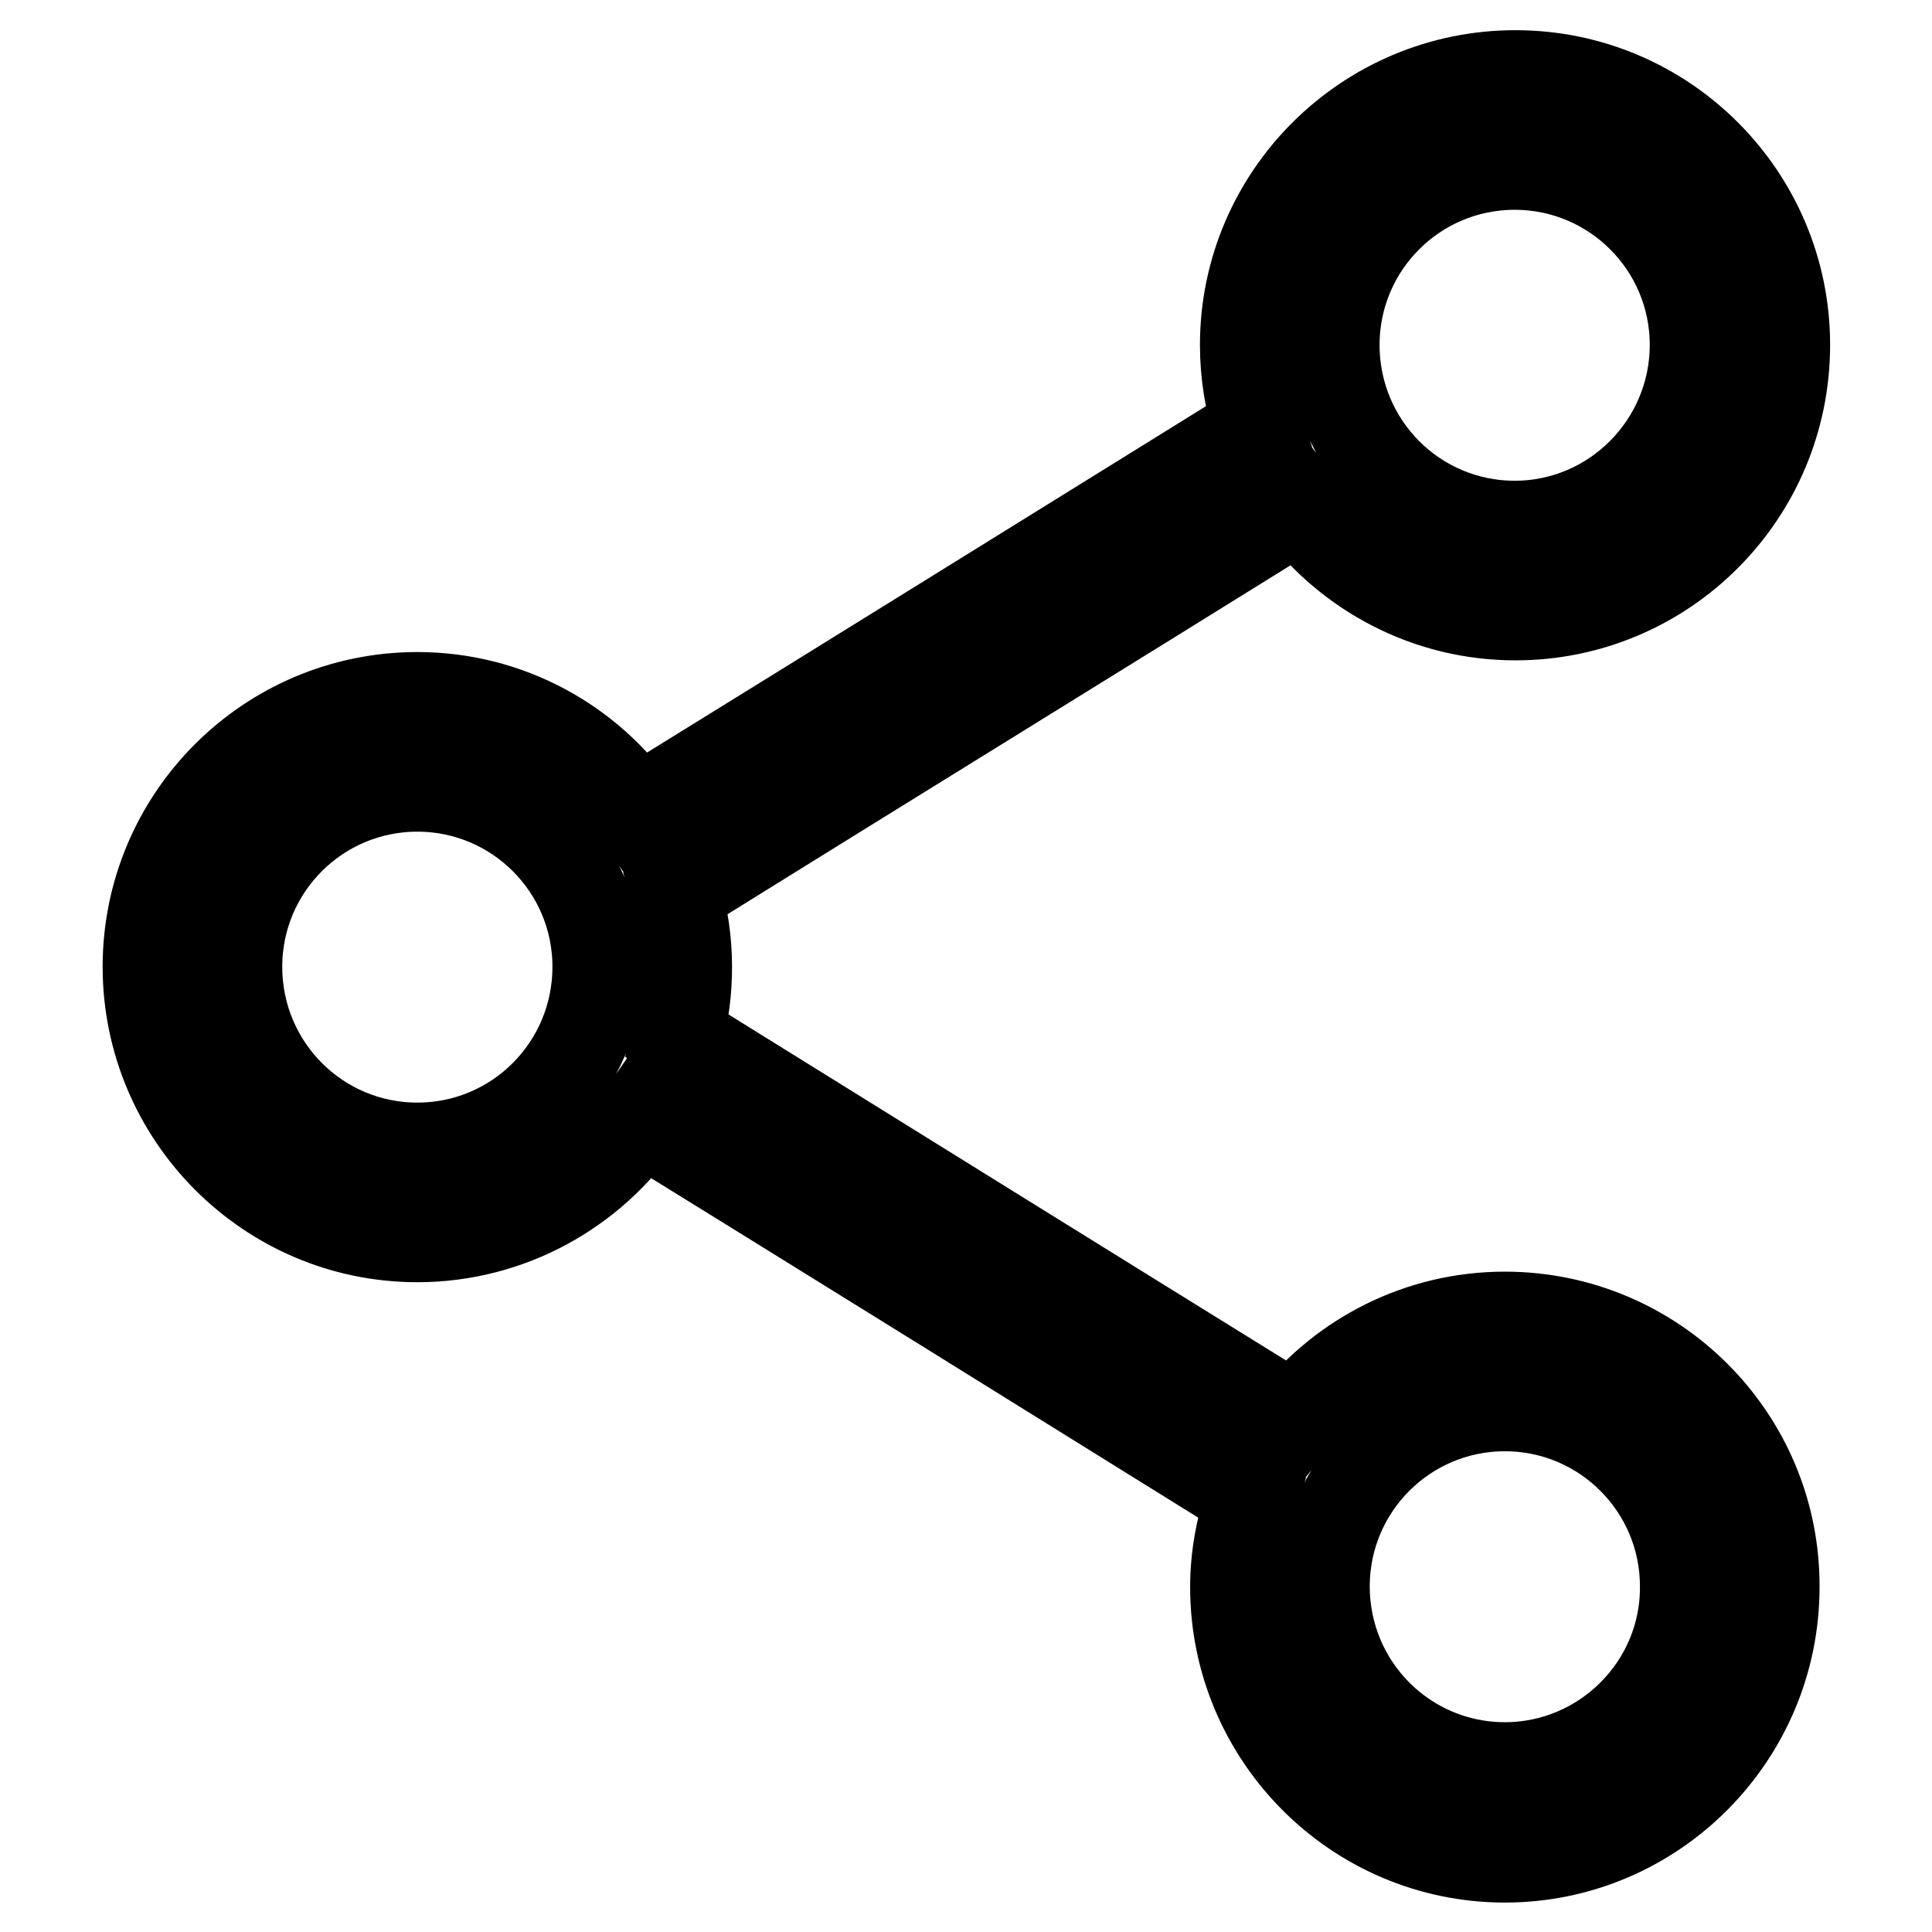
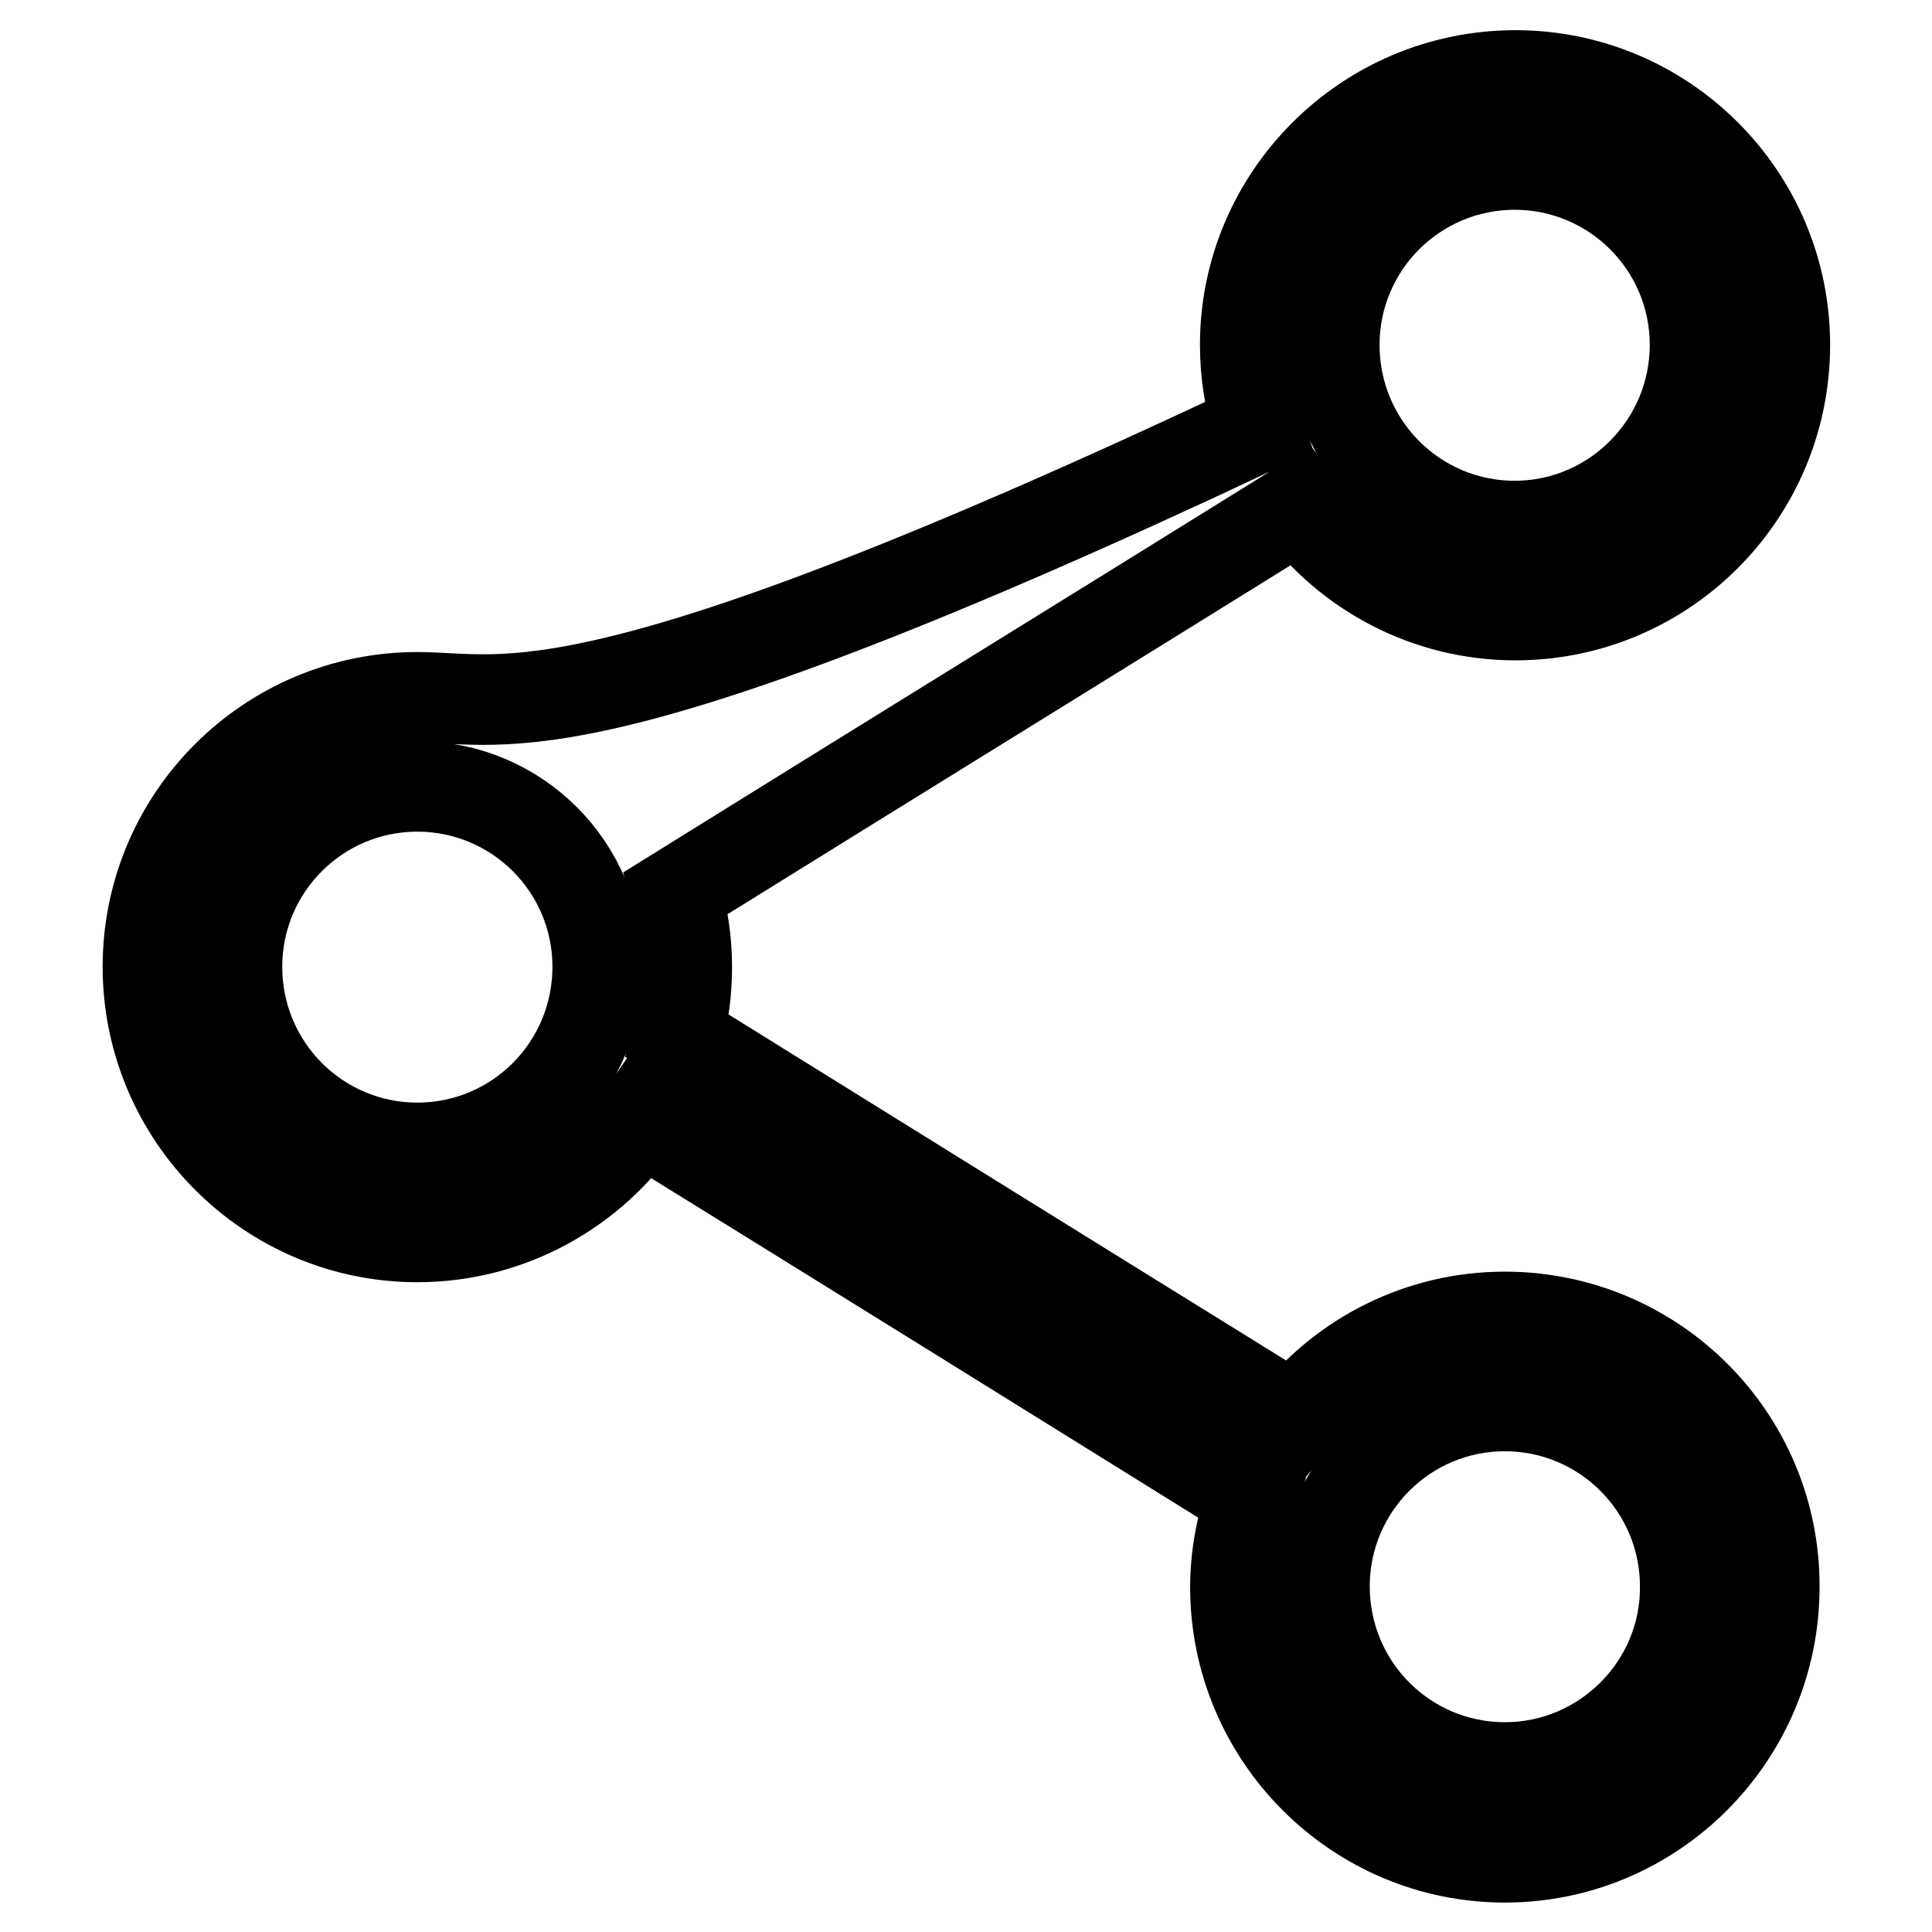
<svg xmlns="http://www.w3.org/2000/svg" version="1.1" x="0px" y="0px" viewBox="0 0 256 256" enable-background="new 0 0 256 256" xml:space="preserve">
  <g>
    <g>
-       <path stroke-width="12" fill-opacity="0" stroke="#000000" d="M199.4,174.5c-11.3,0-21.4,5.3-27.9,13.5c-27.3-16.9-54.5-33.8-81.7-50.7c0.8-2.9,1.2-6,1.2-9.2c0-3.4-0.5-6.7-1.4-9.8c27.5-17.1,55.1-34.1,82.6-51.2c6.5,8.7,16.9,14.4,28.6,14.4c19.7,0,35.7-16,35.7-35.8c0-19.7-16-35.7-35.7-35.7S165,26,165,45.7c0,3.8,0.6,7.5,1.7,10.9c-27.4,17-54.8,34-82.3,51C78,98.4,67.3,92.4,55.3,92.4c-19.7,0-35.7,16-35.7,35.7s16,35.8,35.7,35.8c12.3,0,23.2-6.3,29.6-15.7c27,16.7,53.9,33.4,80.9,50.2c-1.3,3.7-2.1,7.7-2.1,11.9c0,19.7,16,35.8,35.7,35.8s35.7-16.1,35.7-35.8C235.2,190.5,219.1,174.5,199.4,174.5z M200.7,21.8c13.2,0,23.9,10.7,23.9,23.9c0,13.2-10.7,24-23.9,24s-23.9-10.7-23.9-24C176.8,32.5,187.5,21.8,200.7,21.8z M55.3,152.1c-13.2,0-23.9-10.7-23.9-24c0-13.2,10.7-23.9,23.9-23.9c13.2,0,23.9,10.7,23.9,23.9C79.2,141.4,68.5,152.1,55.3,152.1z M199.4,234.2c-13.2,0-23.9-10.7-23.9-24c0-13.2,10.7-23.9,23.9-23.9c13.2,0,23.9,10.7,23.9,23.9C223.4,223.4,212.6,234.2,199.4,234.2z" />
+       <path stroke-width="12" fill-opacity="0" stroke="#000000" d="M199.4,174.5c-11.3,0-21.4,5.3-27.9,13.5c-27.3-16.9-54.5-33.8-81.7-50.7c0.8-2.9,1.2-6,1.2-9.2c0-3.4-0.5-6.7-1.4-9.8c27.5-17.1,55.1-34.1,82.6-51.2c6.5,8.7,16.9,14.4,28.6,14.4c19.7,0,35.7-16,35.7-35.8c0-19.7-16-35.7-35.7-35.7S165,26,165,45.7c0,3.8,0.6,7.5,1.7,10.9C78,98.4,67.3,92.4,55.3,92.4c-19.7,0-35.7,16-35.7,35.7s16,35.8,35.7,35.8c12.3,0,23.2-6.3,29.6-15.7c27,16.7,53.9,33.4,80.9,50.2c-1.3,3.7-2.1,7.7-2.1,11.9c0,19.7,16,35.8,35.7,35.8s35.7-16.1,35.7-35.8C235.2,190.5,219.1,174.5,199.4,174.5z M200.7,21.8c13.2,0,23.9,10.7,23.9,23.9c0,13.2-10.7,24-23.9,24s-23.9-10.7-23.9-24C176.8,32.5,187.5,21.8,200.7,21.8z M55.3,152.1c-13.2,0-23.9-10.7-23.9-24c0-13.2,10.7-23.9,23.9-23.9c13.2,0,23.9,10.7,23.9,23.9C79.2,141.4,68.5,152.1,55.3,152.1z M199.4,234.2c-13.2,0-23.9-10.7-23.9-24c0-13.2,10.7-23.9,23.9-23.9c13.2,0,23.9,10.7,23.9,23.9C223.4,223.4,212.6,234.2,199.4,234.2z" />
    </g>
  </g>
</svg>